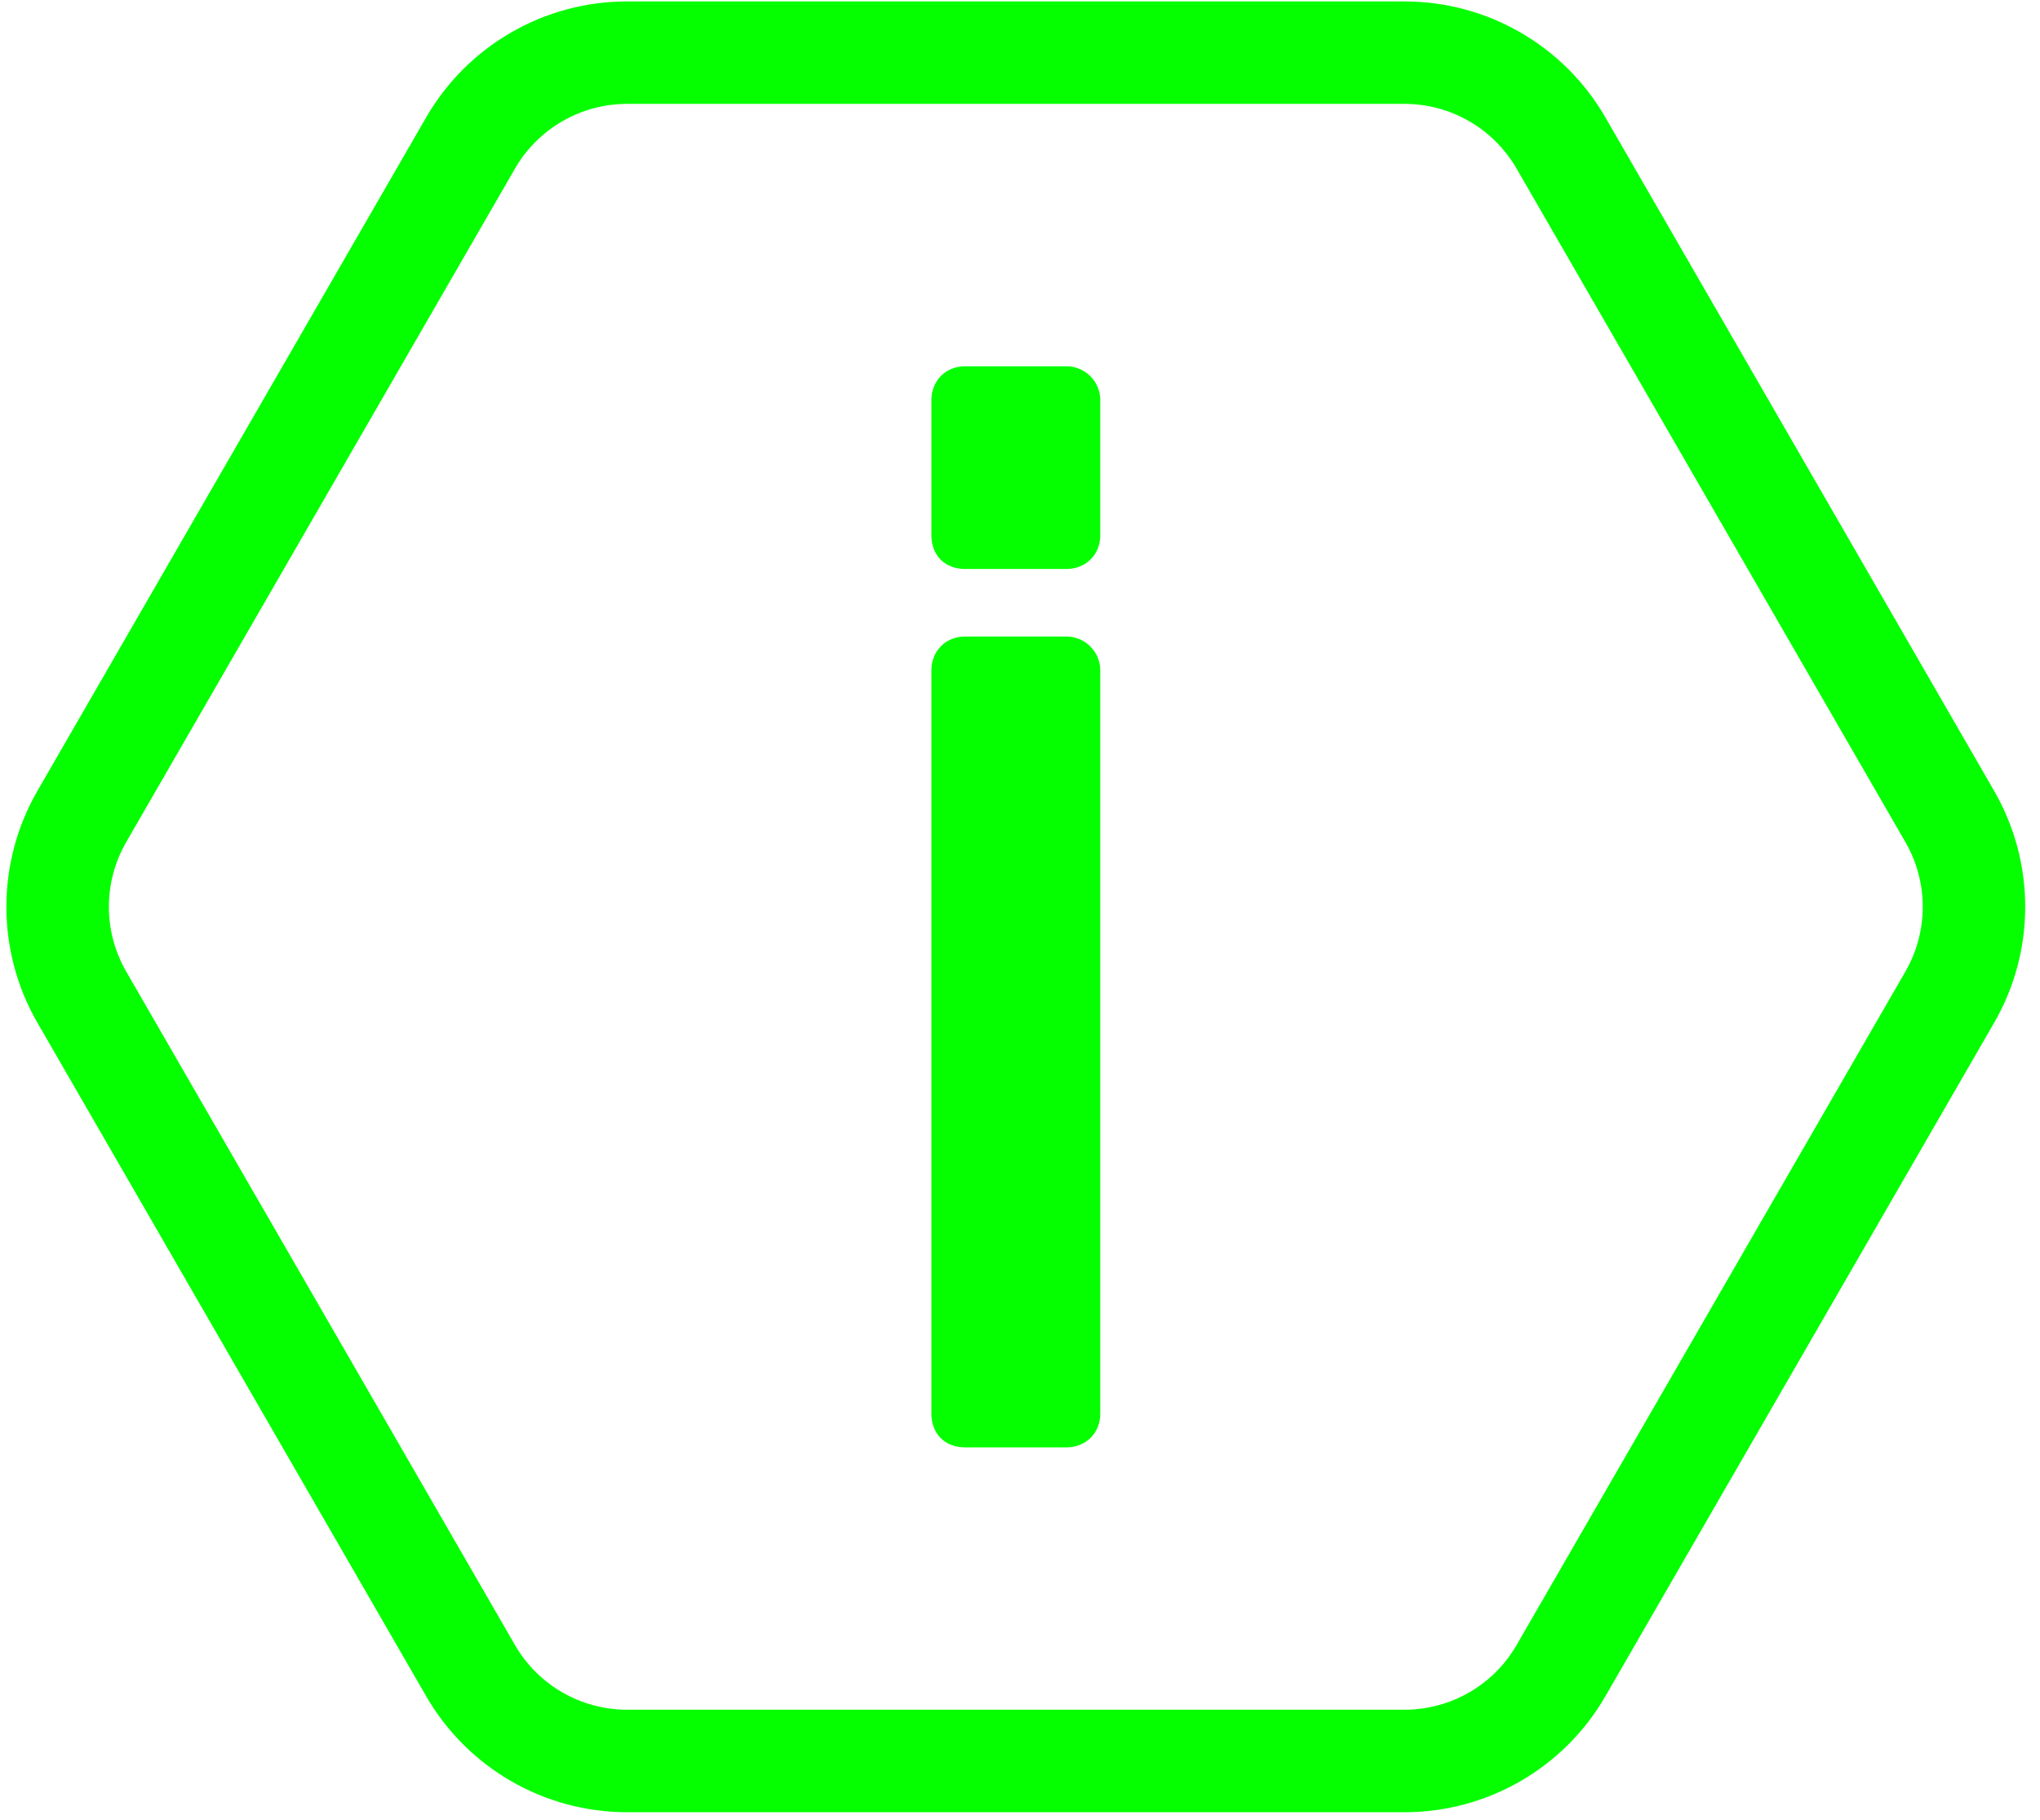
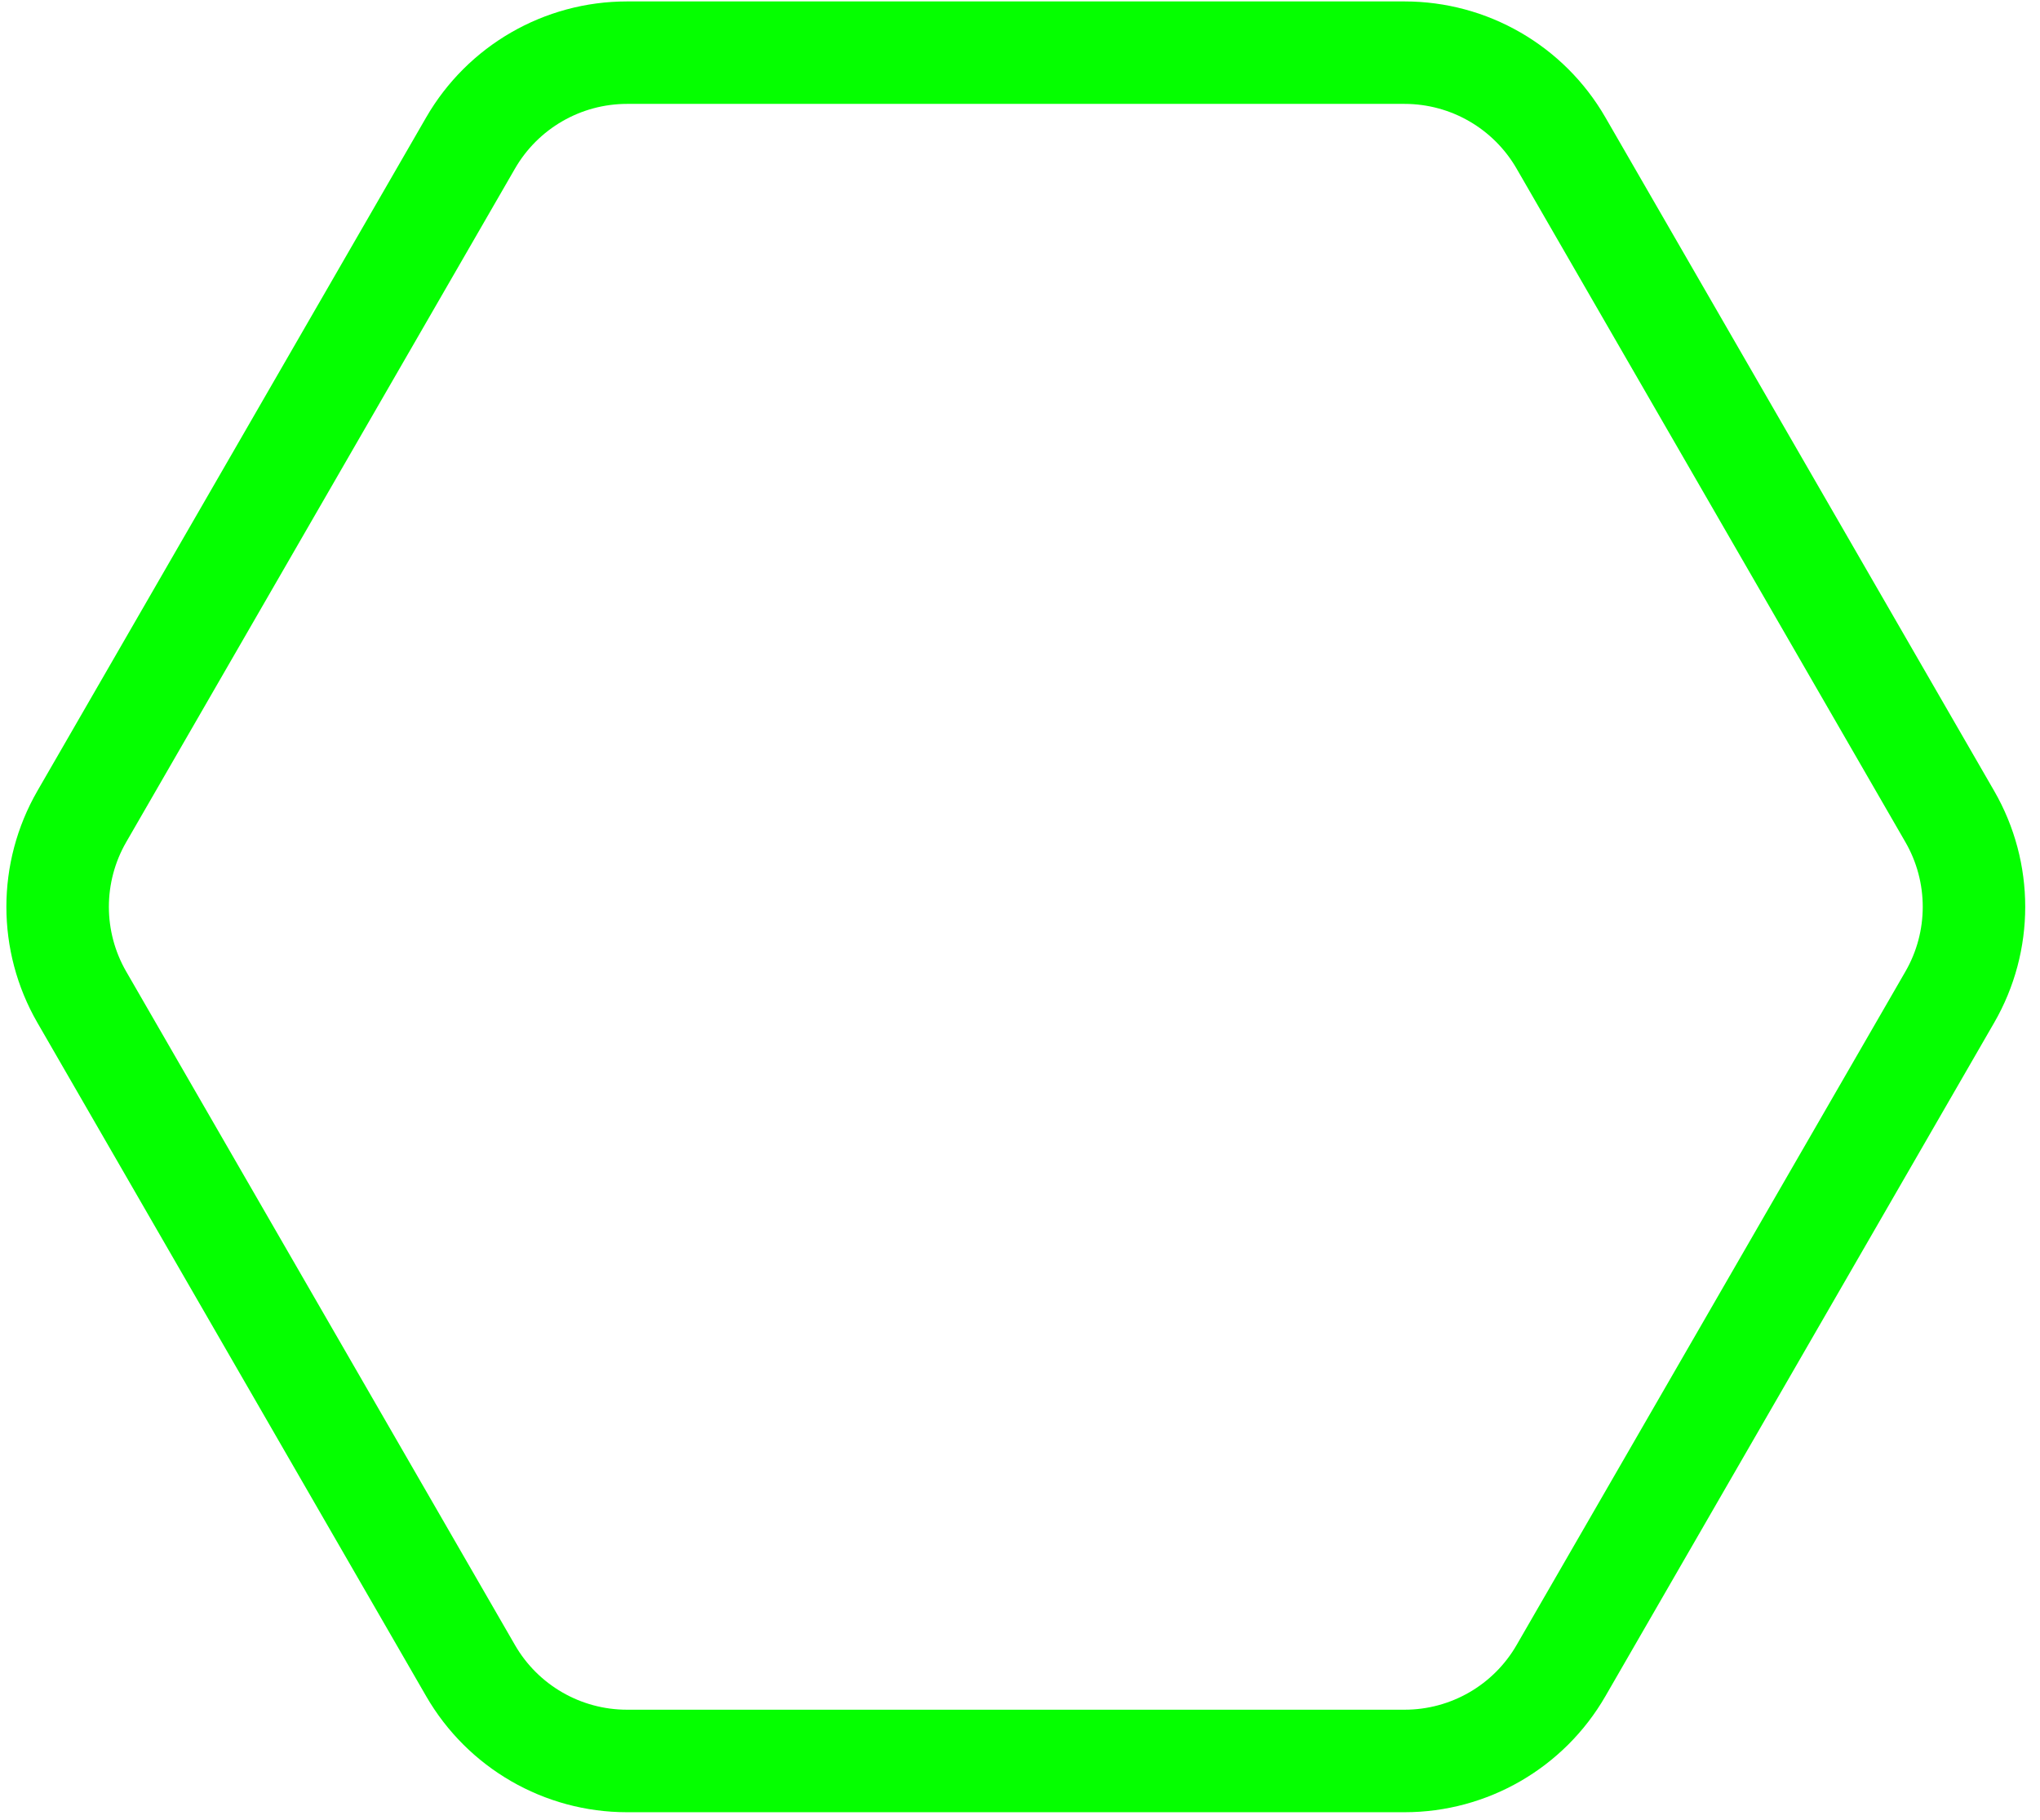
<svg xmlns="http://www.w3.org/2000/svg" width="37" height="33" viewBox="0 0 37 33" fill="none">
  <path fill-rule="evenodd" clip-rule="evenodd" d="M9.34 3.058C9.759 2.332 10.534 1.884 11.372 1.884ZM9.34 3.058L2.289 15.271V15.271C1.87 15.997 1.87 16.892 2.289 17.618L9.34 29.831V29.831C9.759 30.557 10.534 31.004 11.372 31.004H25.475C26.314 31.004 27.088 30.557 27.507 29.831L34.559 17.618C34.978 16.892 34.978 15.997 34.559 15.271L27.507 3.058C27.088 2.332 26.314 1.884 25.475 1.884H11.372M7.73 2.128C8.482 0.827 9.87 0.026 11.372 0.026H25.475C26.977 0.026 28.366 0.827 29.117 2.128L36.168 14.341C36.92 15.643 36.92 17.246 36.168 18.547L29.117 30.76C28.366 32.061 26.977 32.863 25.475 32.863H11.372C9.87 32.863 8.482 32.061 7.73 30.76L0.679 18.547C-0.072 17.246 -0.072 15.643 0.679 14.341L7.73 2.128Z" fill="#05FF00" />
-   <path d="M19.343 11.543C19.68 11.543 19.956 11.819 19.956 12.156V25.634C19.956 26.001 19.68 26.247 19.343 26.247H17.505C17.138 26.247 16.893 26.001 16.893 25.634V12.156C16.893 11.819 17.138 11.543 17.505 11.543H19.343ZM19.343 6.642C19.68 6.642 19.956 6.918 19.956 7.255V9.705C19.956 10.073 19.68 10.318 19.343 10.318H17.505C17.138 10.318 16.893 10.073 16.893 9.705V7.255C16.893 6.918 17.138 6.642 17.505 6.642H19.343Z" fill="#05FF00" />
</svg>